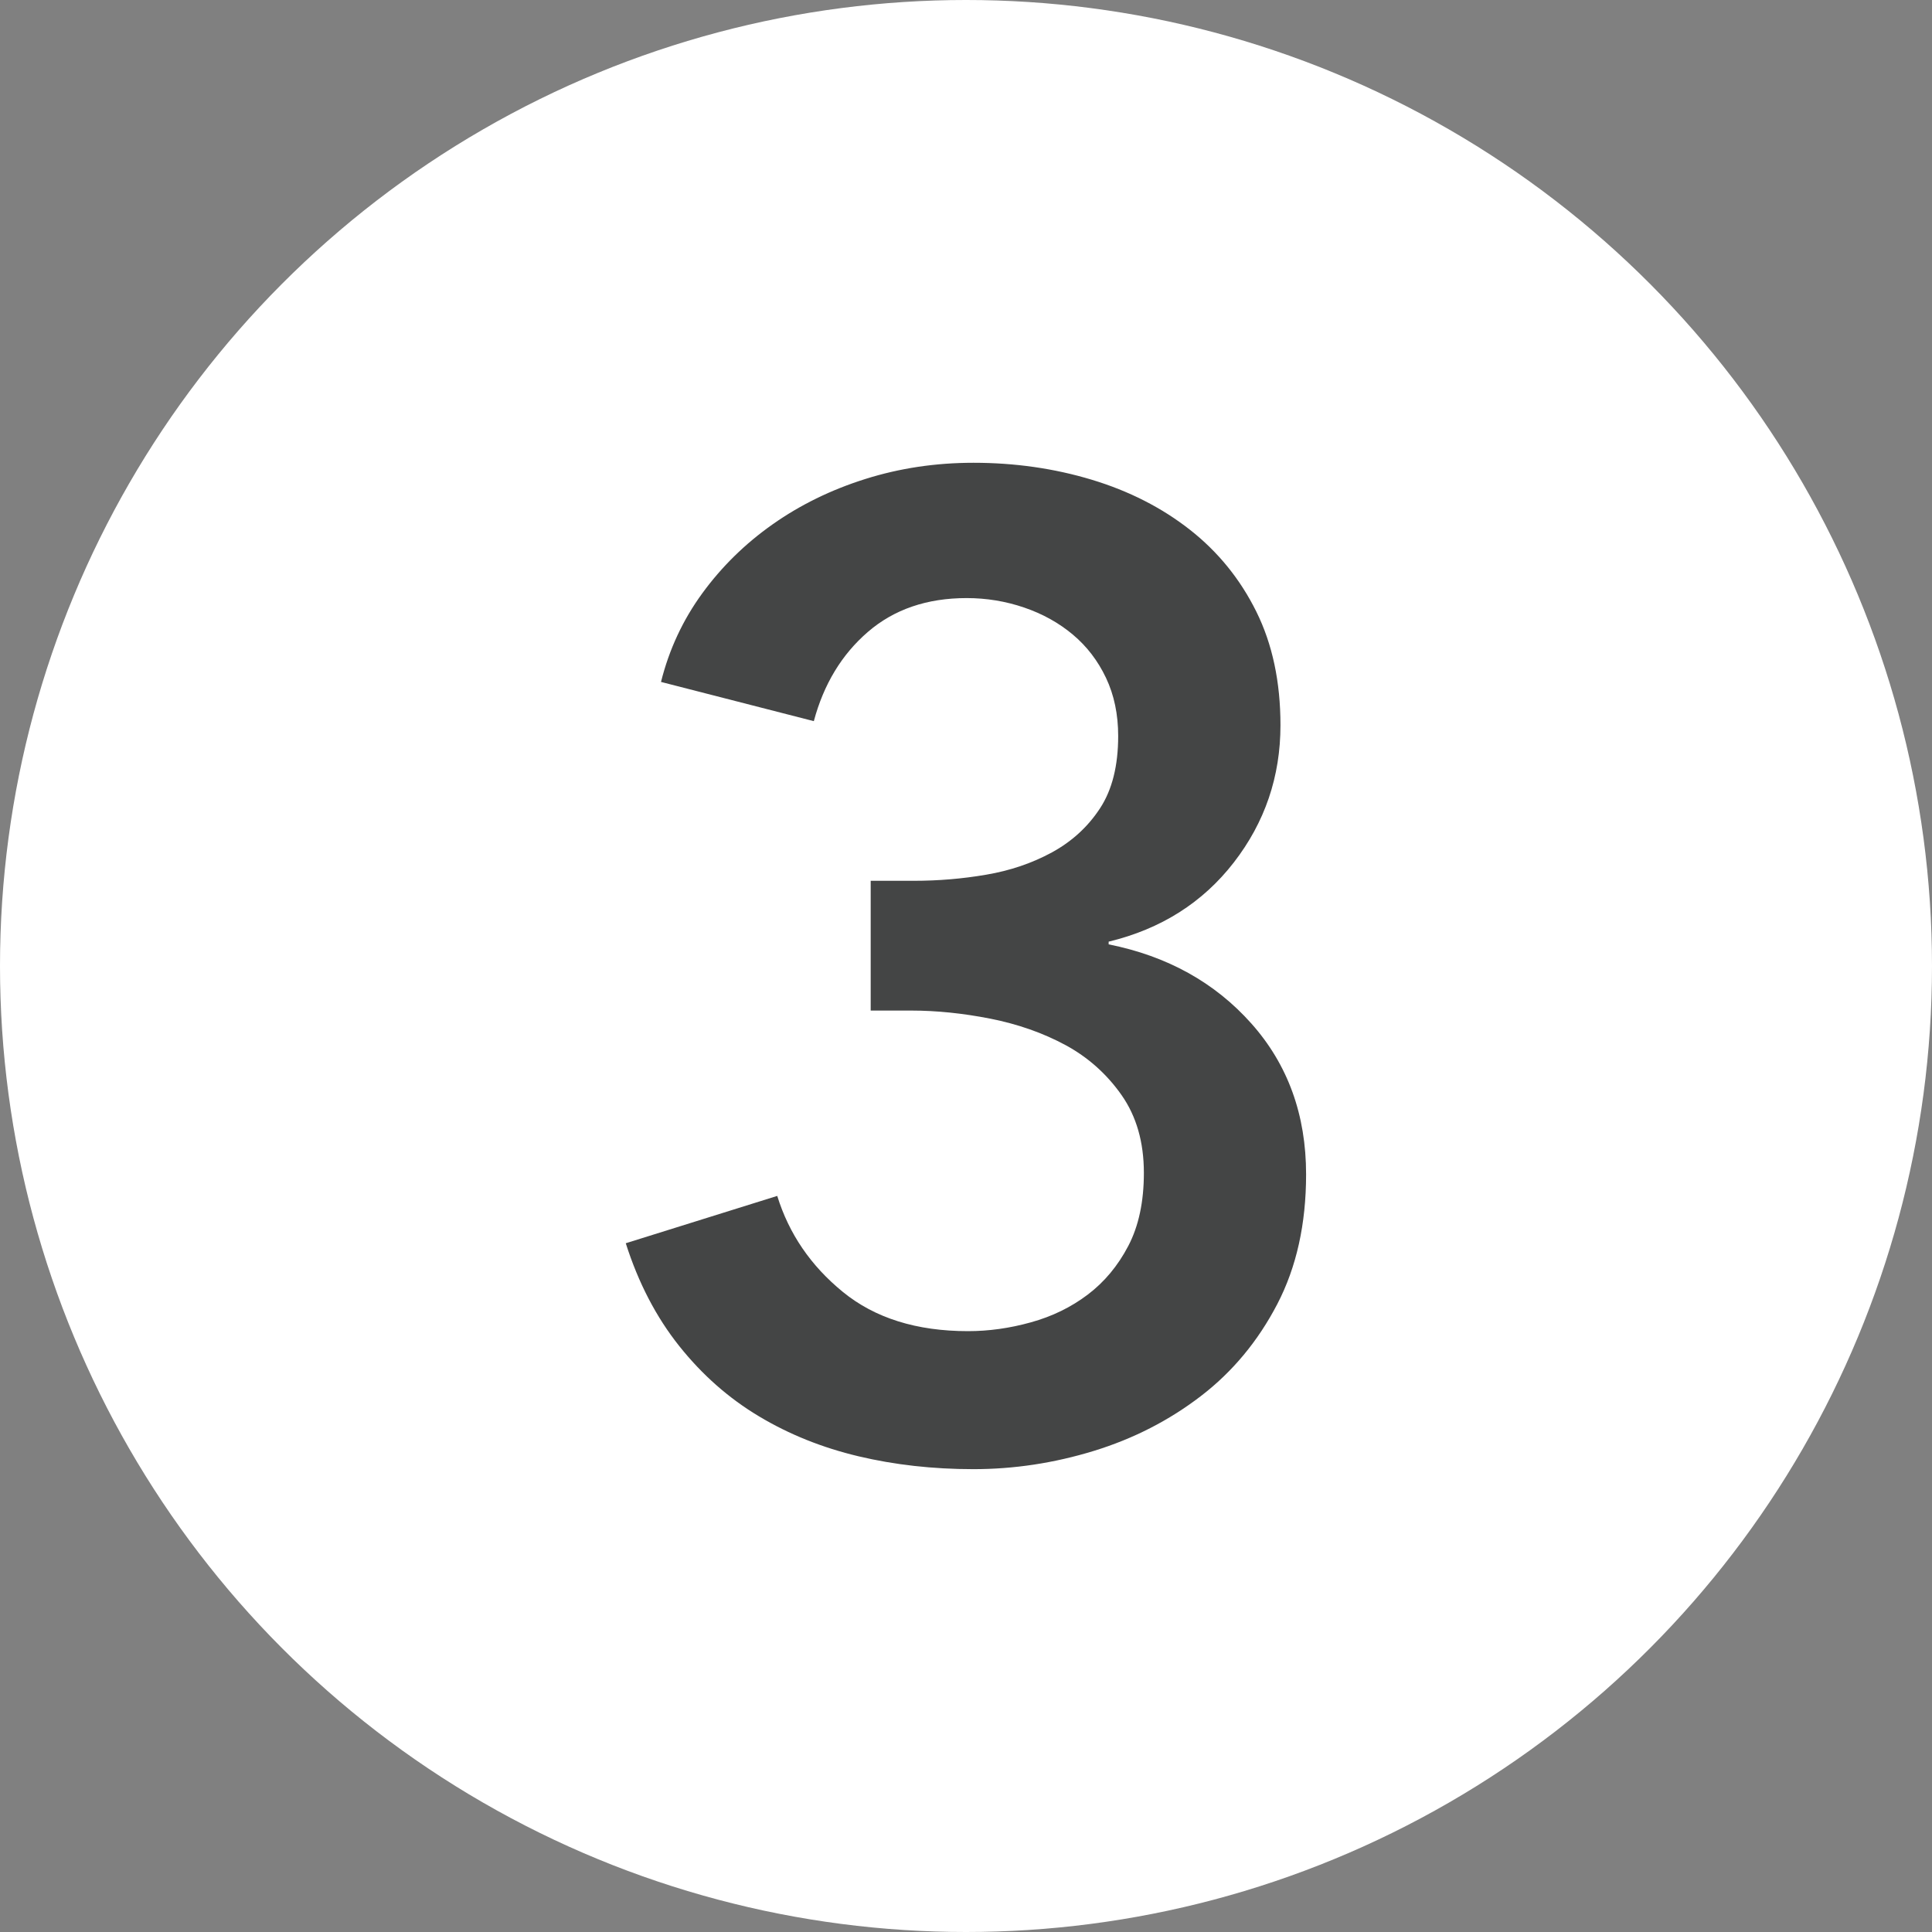
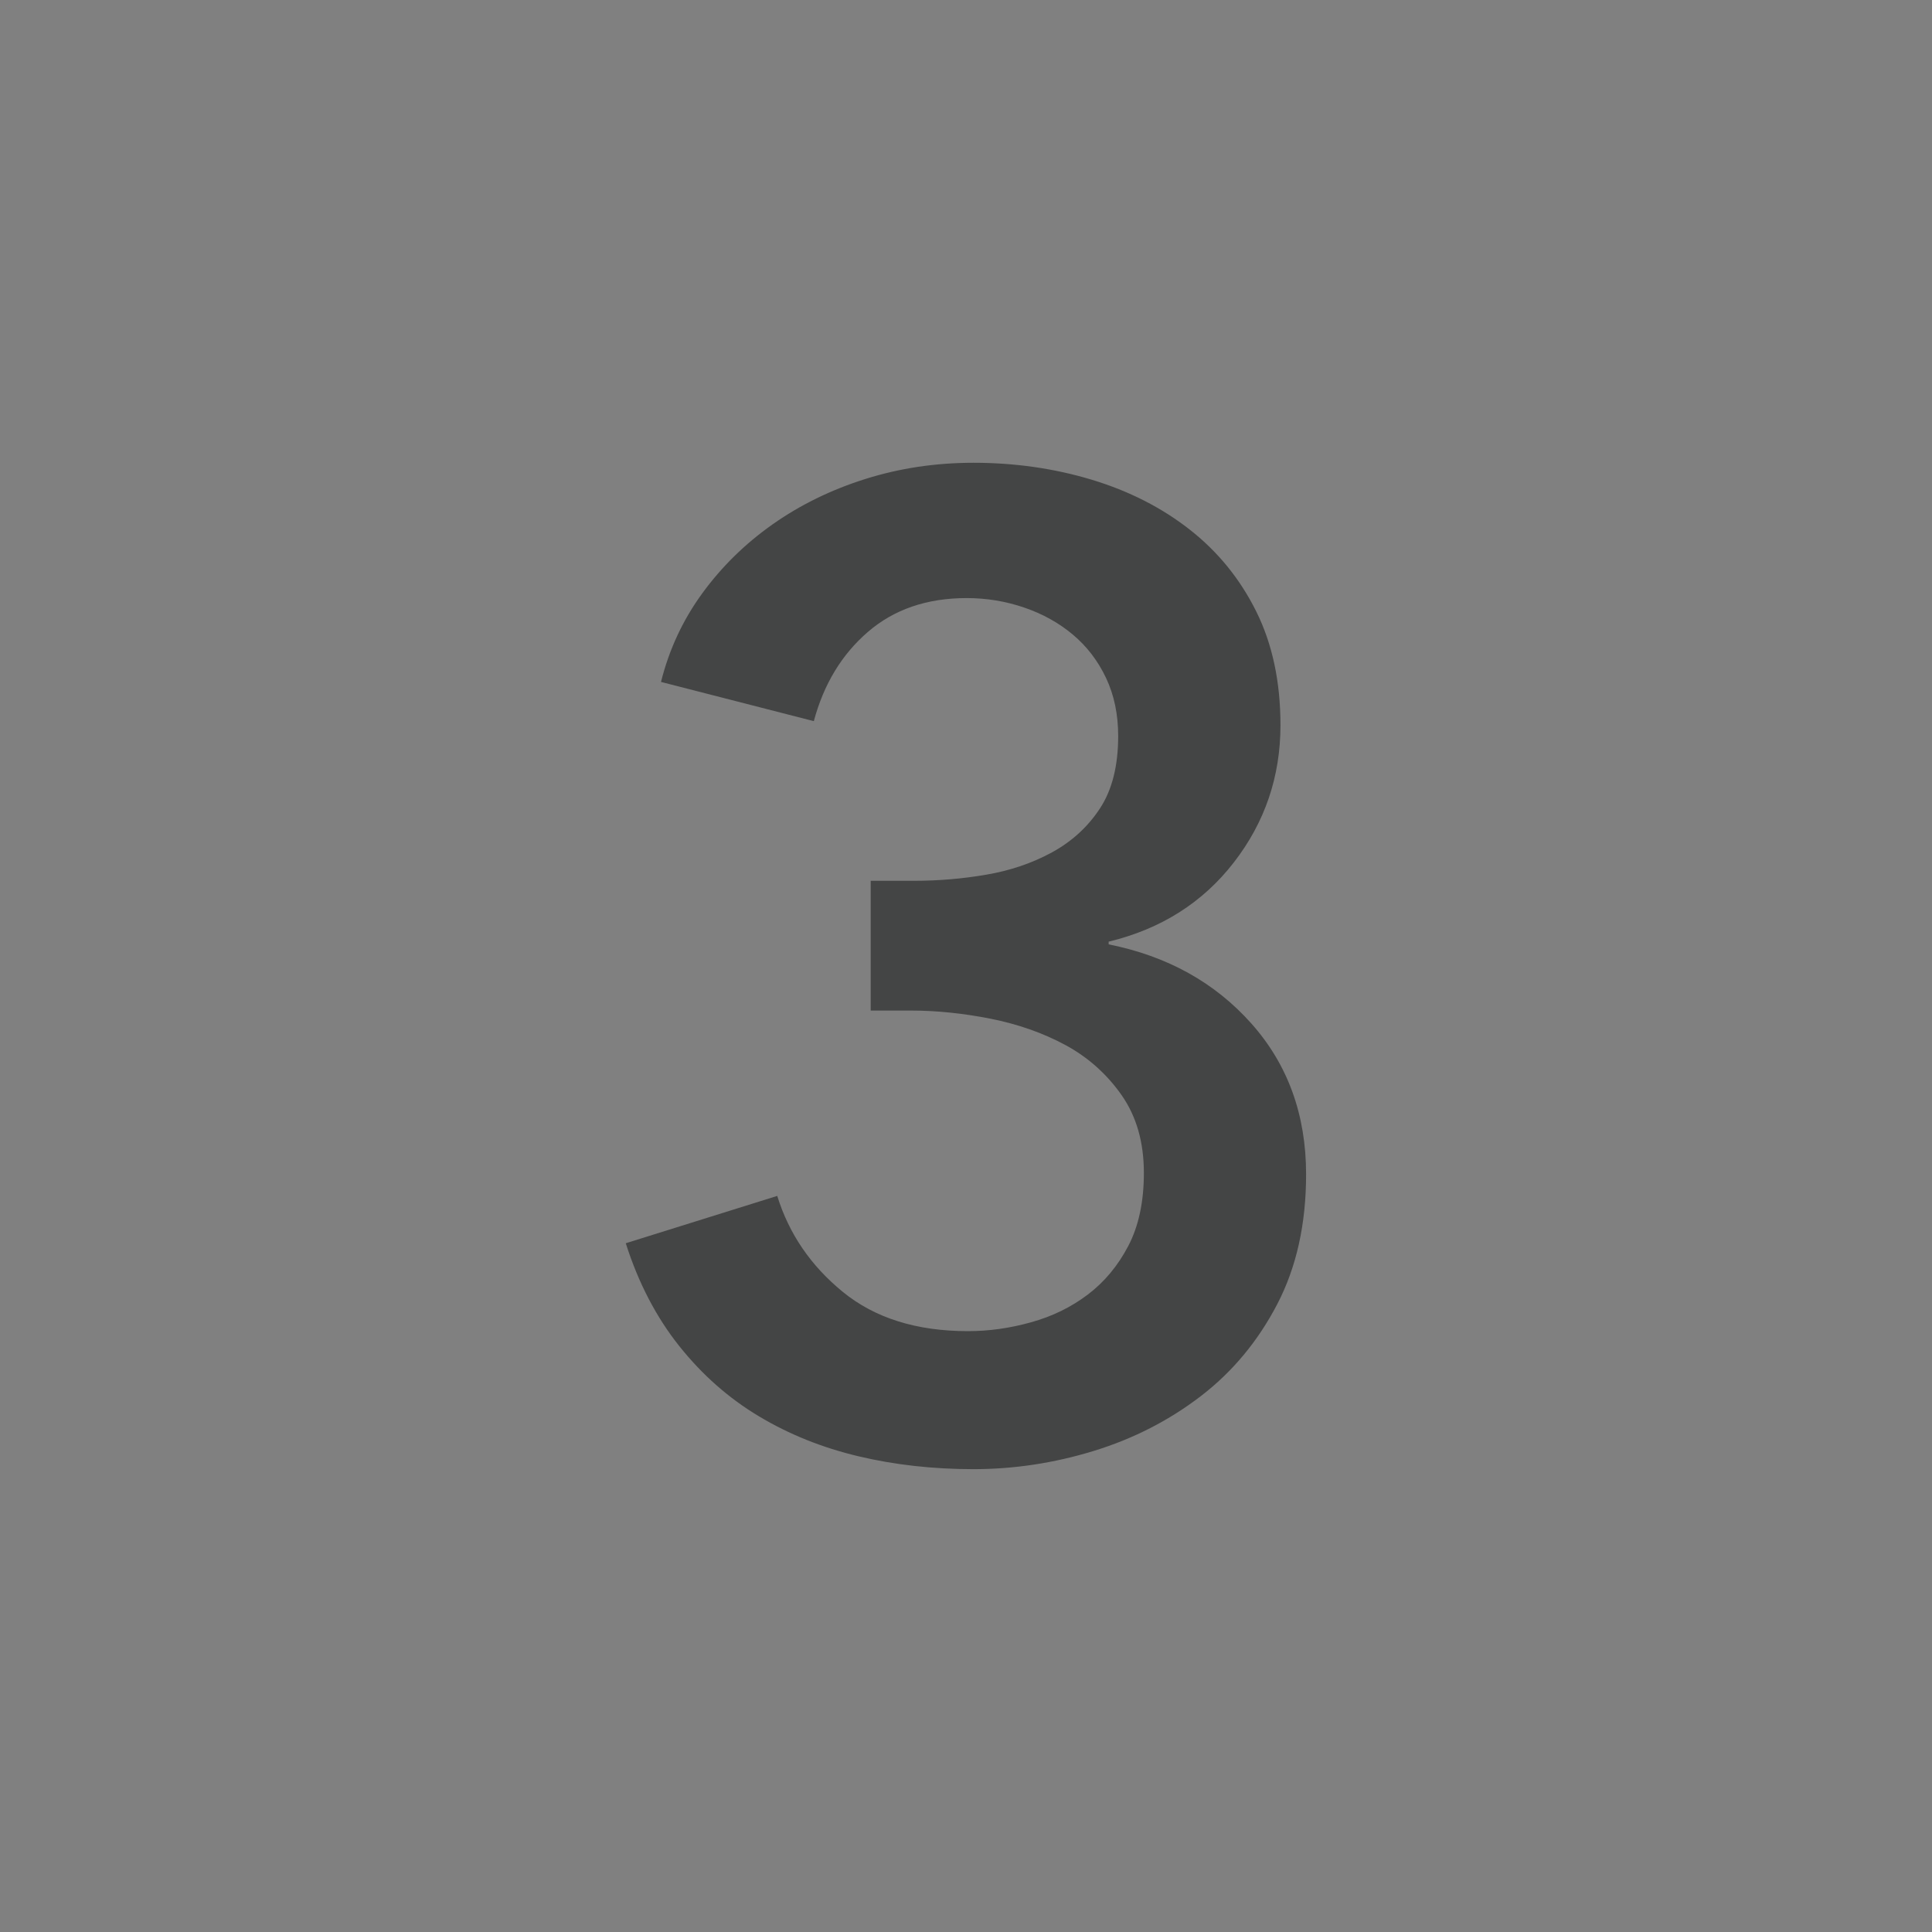
<svg xmlns="http://www.w3.org/2000/svg" viewBox="0 0 300 300">
  <rect x="0" y="0" width="300" height="300" fill="#808080" stroke="none" />
  <defs>
    <style>
      .cls-1 {
        fill: #444545;
      }

      .cls-2 {
        fill: #fff;
      }
    </style>
  </defs>
  <g id="Layer_1" data-name="Layer 1">
-     <circle class="cls-2" cx="150" cy="150" r="150" />
-   </g>
+     </g>
  <g id="_3_copy" data-name="3 copy">
    <path class="cls-1" d="M135.19,136.77h6.72c3.78,0,7.52-.31,11.24-.95,3.71-.63,7.1-1.78,10.19-3.46,3.08-1.68,5.57-3.95,7.46-6.83,1.89-2.87,2.83-6.62,2.83-11.24,0-3.36-.63-6.37-1.89-9.03-1.26-2.66-2.98-4.9-5.15-6.72-2.17-1.82-4.69-3.22-7.56-4.2-2.87-.98-5.85-1.47-8.93-1.47-6.16,0-11.27,1.75-15.33,5.25-4.06,3.5-6.86,8.12-8.4,13.86l-23.73-6.09c1.26-5.04,3.39-9.62,6.41-13.76,3.01-4.13,6.65-7.7,10.92-10.71,4.27-3.01,9.06-5.36,14.39-7.04,5.32-1.68,10.92-2.52,16.8-2.52,6.44,0,12.56.88,18.36,2.63,5.79,1.75,10.88,4.34,15.25,7.77,4.37,3.43,7.81,7.67,10.31,12.71,2.5,5.04,3.75,10.92,3.75,17.64,0,7.98-2.42,15.09-7.25,21.32-4.83,6.23-11.31,10.33-19.43,12.29v.42c9.1,1.82,16.49,5.92,22.16,12.29,5.67,6.37,8.5,14.18,8.5,23.42,0,7.7-1.49,14.42-4.48,20.16-2.99,5.74-6.94,10.5-11.87,14.28s-10.47,6.62-16.63,8.51c-6.16,1.89-12.38,2.83-18.68,2.83s-12.25-.67-17.85-2c-5.6-1.33-10.75-3.39-15.44-6.2-4.69-2.8-8.82-6.44-12.39-10.92-3.57-4.48-6.34-9.8-8.3-15.96l23.52-7.35c1.82,5.88,5.21,10.85,10.19,14.91,4.97,4.06,11.45,6.09,19.43,6.09,3.22,0,6.47-.45,9.77-1.37,3.29-.91,6.23-2.34,8.82-4.3,2.59-1.96,4.69-4.48,6.3-7.56,1.61-3.08,2.42-6.86,2.42-11.34,0-4.76-1.15-8.78-3.46-12.08-2.31-3.29-5.22-5.88-8.71-7.77-3.5-1.89-7.39-3.25-11.66-4.1-4.27-.84-8.37-1.26-12.29-1.26h-6.3v-20.16Z" />
  </g>
</svg>